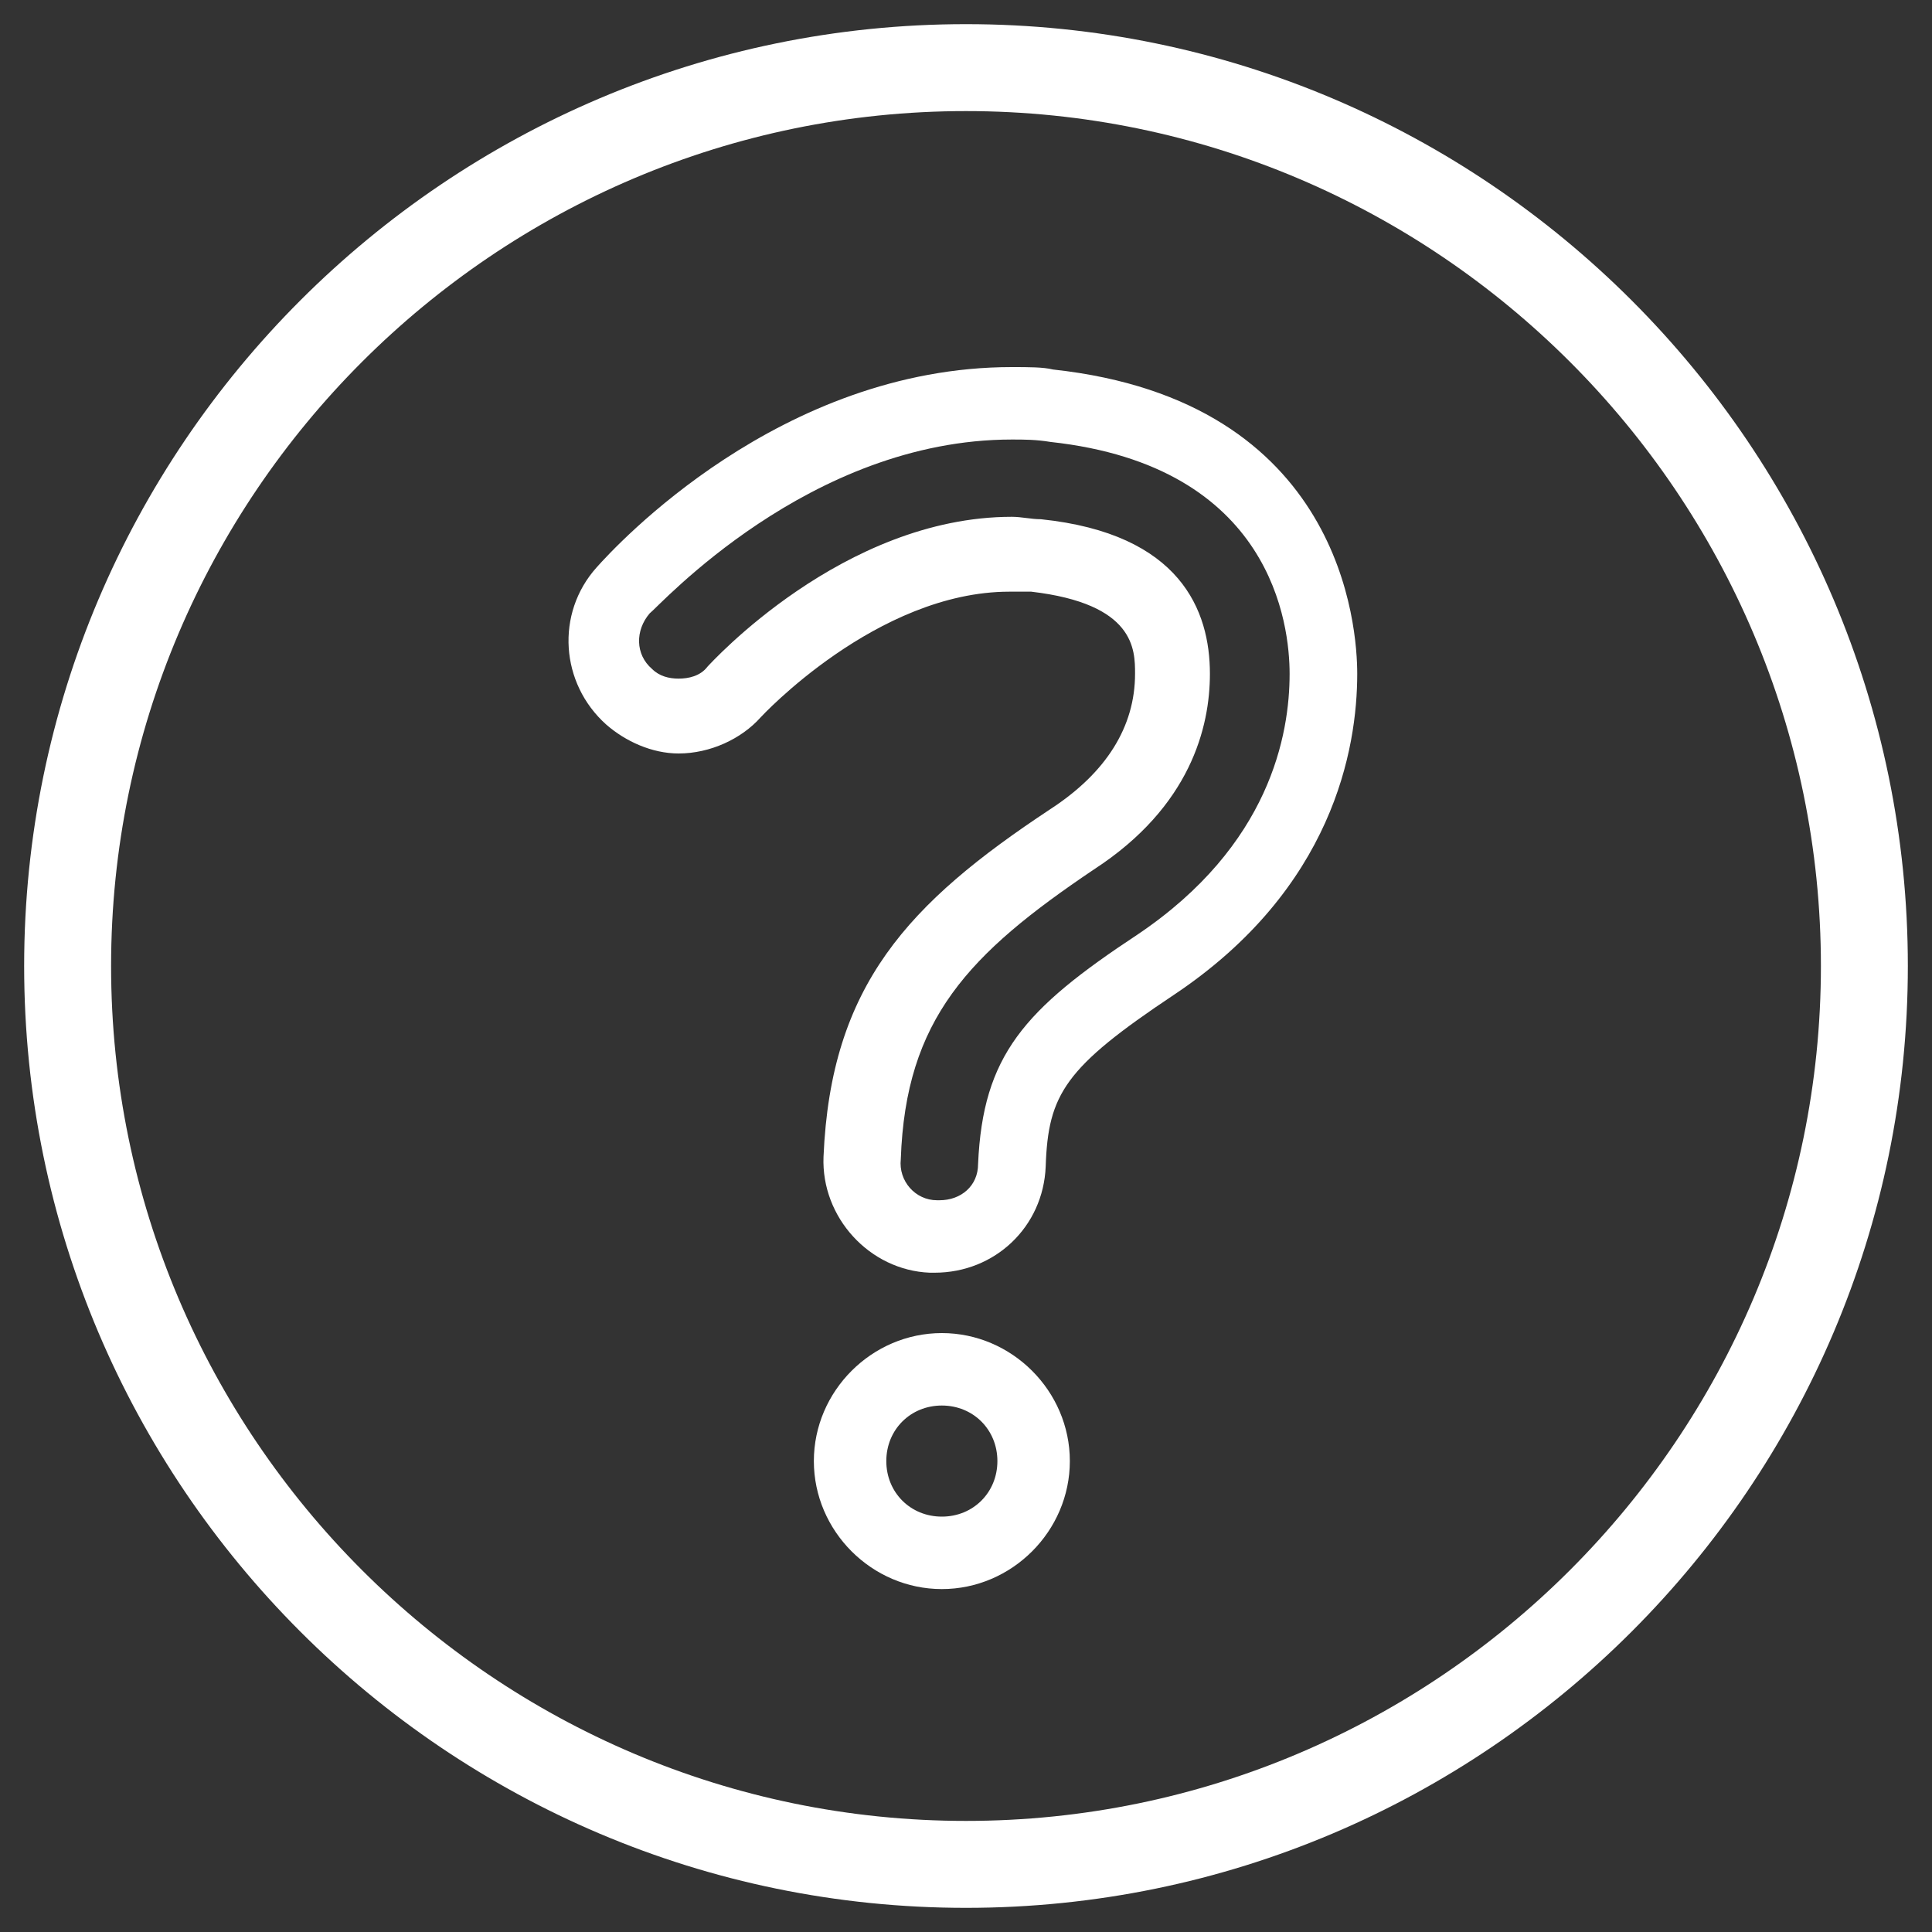
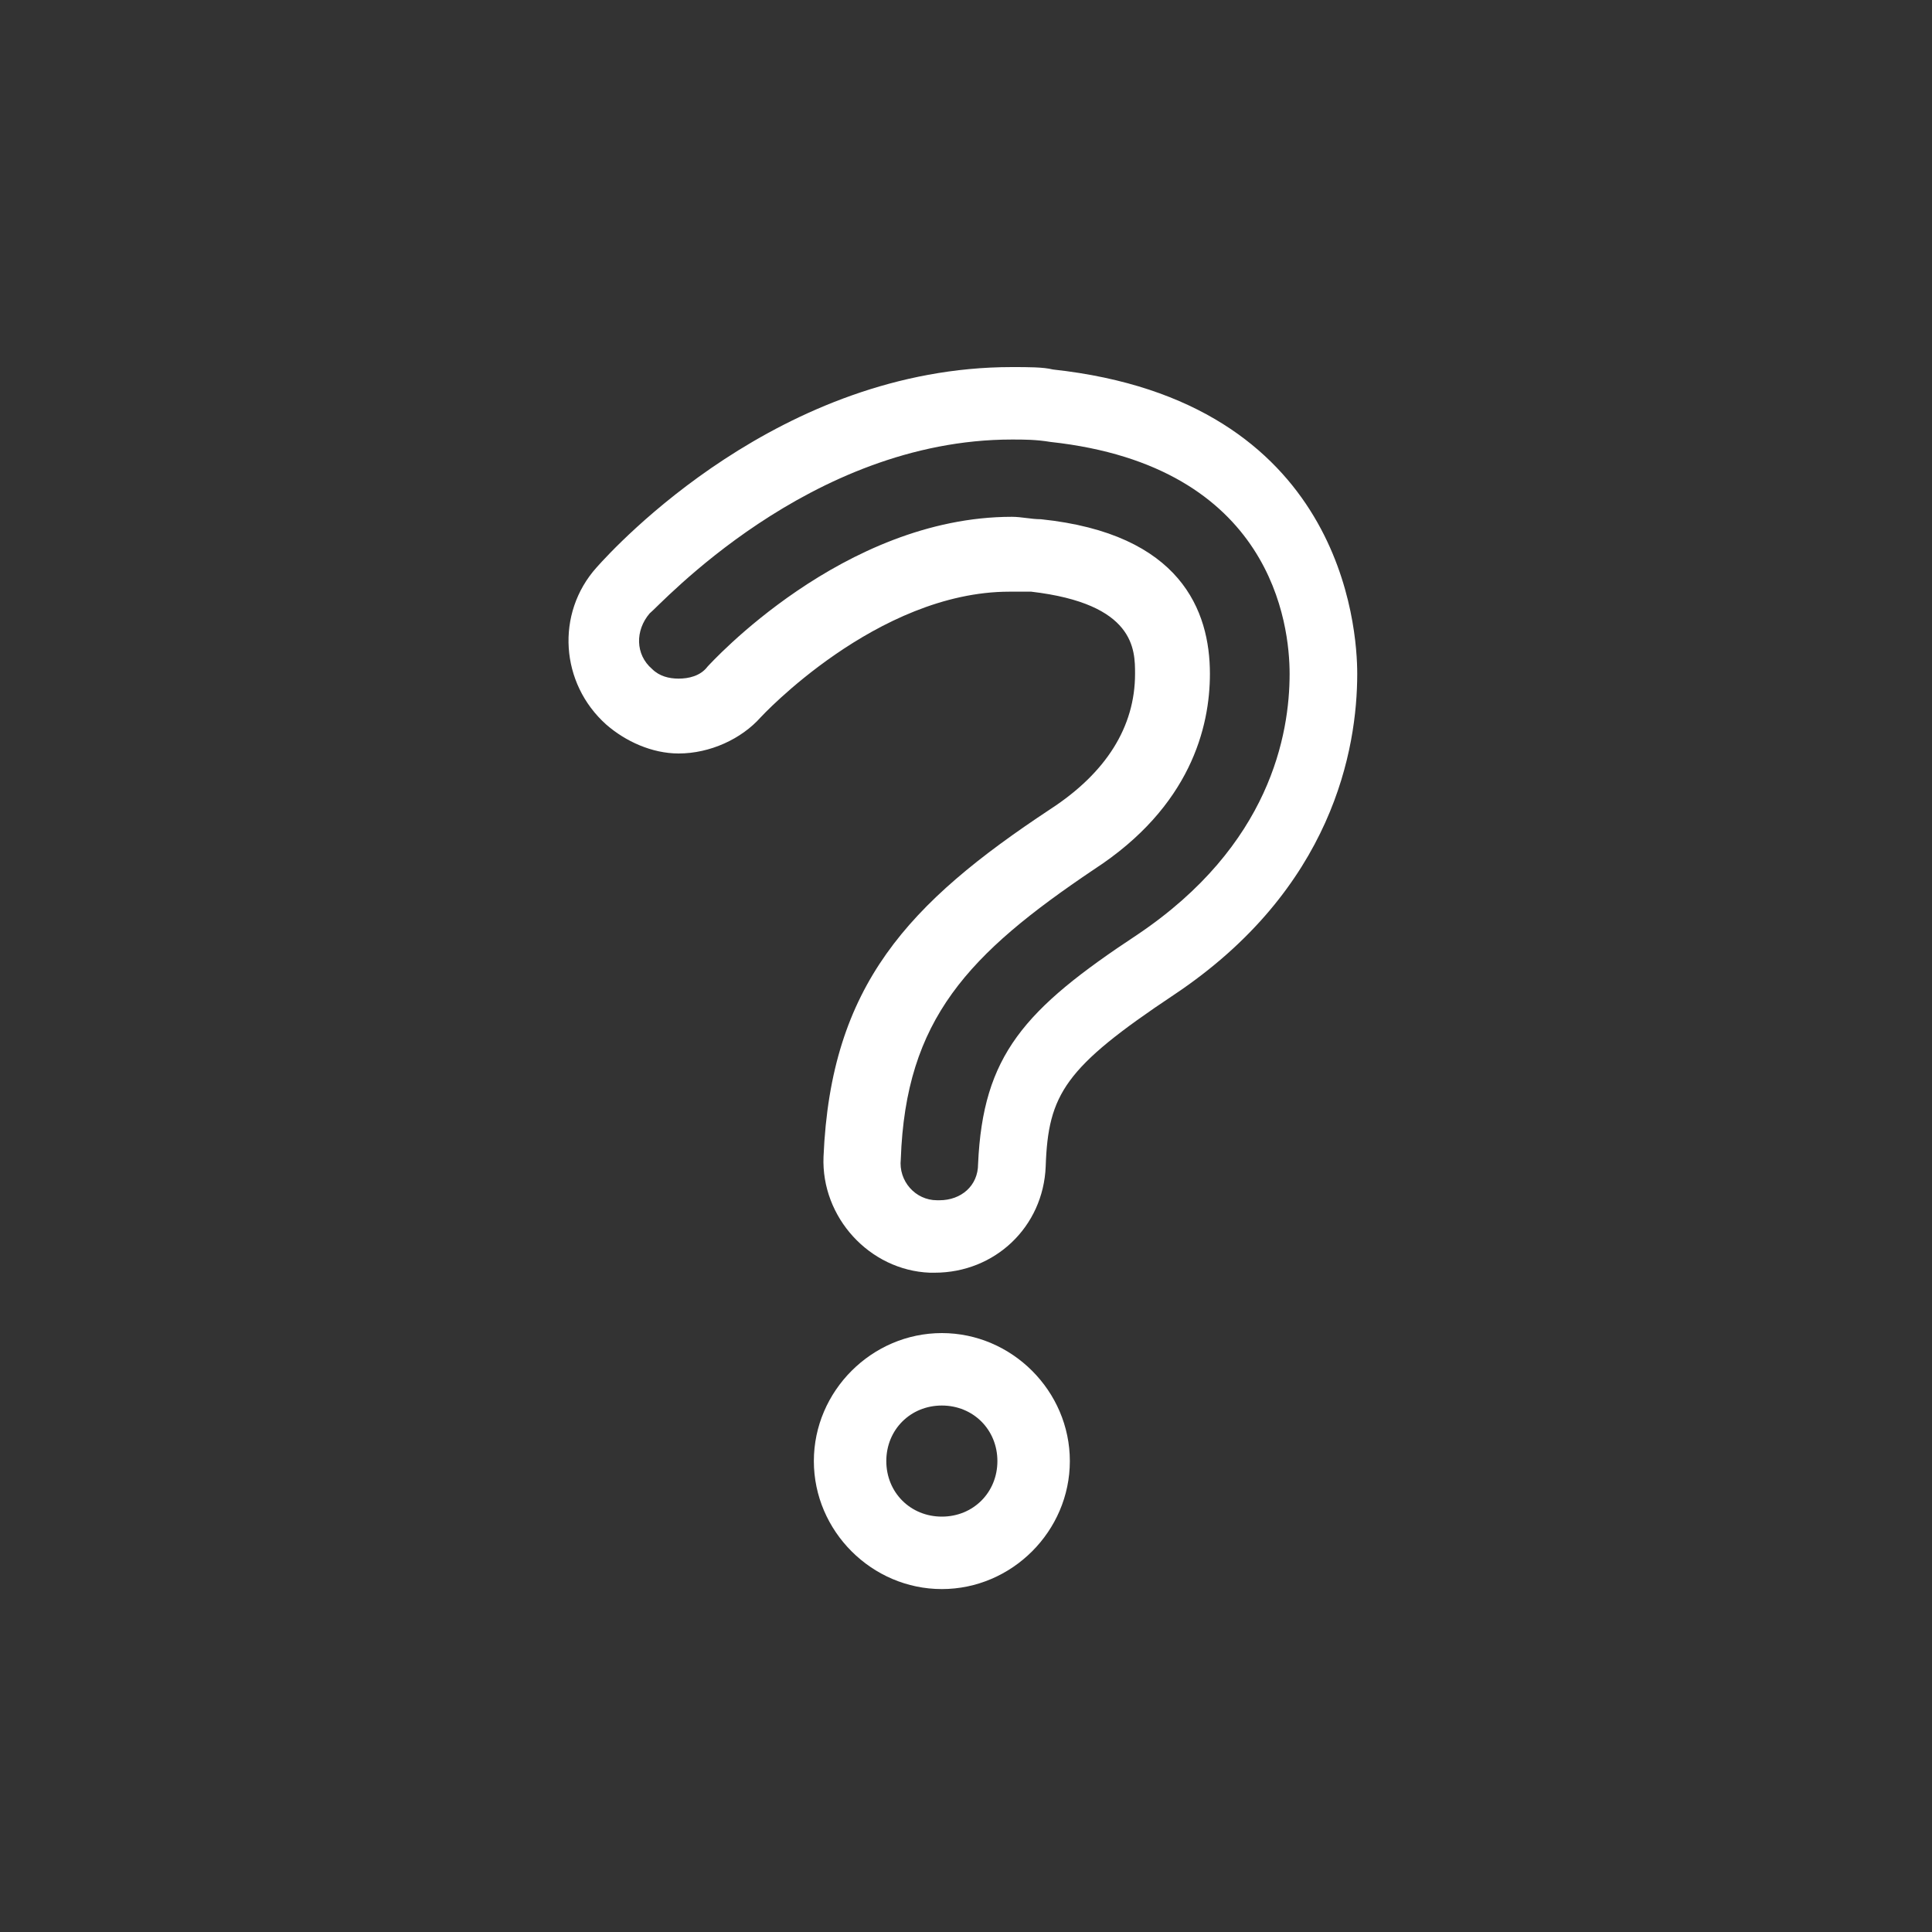
<svg xmlns="http://www.w3.org/2000/svg" version="1.1" id="Layer_1" x="0px" y="0px" viewBox="0 0 80 80" style="enable-background:new 0 0 80 80;" xml:space="preserve">
  <rect x="0" y="0" width="80" height="80" fill="#333333" stroke="none" />
  <style type="text/css">
	.st0{fill:#FFFFFF;}
</style>
  <g>
    <g>
-       <path class="st0" d="M40,4.6c19.5,0,35.4,15.9,35.4,35.4S59.5,75.4,40,75.4C20.5,75.4,4.6,59.5,4.6,40S20.5,4.6,40,4.6 M40,1    C18.5,1,1,18.5,1,40s17.5,39,39,39c21.5,0,39-17.5,39-39S61.5,1,40,1L40,1z" />
-     </g>
+       </g>
    <g>
      <path class="st0" d="M39,58.2c1.3,0,2.3,1,2.3,2.3c0,1.3-1,2.3-2.3,2.3c-1.3,0-2.3-1-2.3-2.3C36.7,59.2,37.7,58.2,39,58.2     M39,55.2c-2.9,0-5.3,2.4-5.3,5.3s2.4,5.3,5.3,5.3s5.3-2.4,5.3-5.3S41.9,55.2,39,55.2L39,55.2z" />
      <g>
        <path class="st0" d="M41.9,18.2c0.5,0,1,0,1.6,0.1c9.2,1,9.9,7.6,9.9,9.6c0,2.5-0.8,7.1-6.3,10.8c-4.7,3.1-6.4,5-6.6,9.5     c0,0.9-0.7,1.5-1.6,1.5c0,0,0,0-0.1,0c-0.9,0-1.6-0.8-1.5-1.7c0.2-5.8,2.8-8.5,8-12c4-2.6,4.8-5.9,4.8-8.1c0-2.6-1.2-5.8-7-6.4     c-0.4,0-0.8-0.1-1.2-0.1c-7,0-12.5,6.1-12.6,6.2c-0.3,0.4-0.8,0.5-1.2,0.5c-0.4,0-0.8-0.1-1.1-0.4c-0.7-0.6-0.7-1.6-0.1-2.3     C27.3,25.1,33.5,18.2,41.9,18.2 M41.9,15.2L41.9,15.2c-9.6,0-16.4,7.4-17.2,8.3c-1.7,1.9-1.5,4.8,0.4,6.5c0.8,0.7,1.9,1.2,3,1.2     c1.3,0,2.6-0.6,3.4-1.5c0,0,4.8-5.2,10.3-5.2c0.3,0,0.6,0,0.9,0c4.3,0.5,4.3,2.4,4.3,3.4c0,2.2-1.2,4.1-3.5,5.6     c-5.9,3.9-9.1,7.3-9.4,14.4c-0.1,2.5,1.9,4.7,4.4,4.8c0.1,0,0.1,0,0.2,0c2.5,0,4.5-1.9,4.6-4.4c0.1-3,0.8-4.1,5.3-7.1     c6.6-4.4,7.6-10.2,7.6-13.3c0-1.9-0.6-11.3-12.6-12.6C43.2,15.2,42.6,15.2,41.9,15.2L41.9,15.2z" />
      </g>
    </g>
  </g>
</svg>